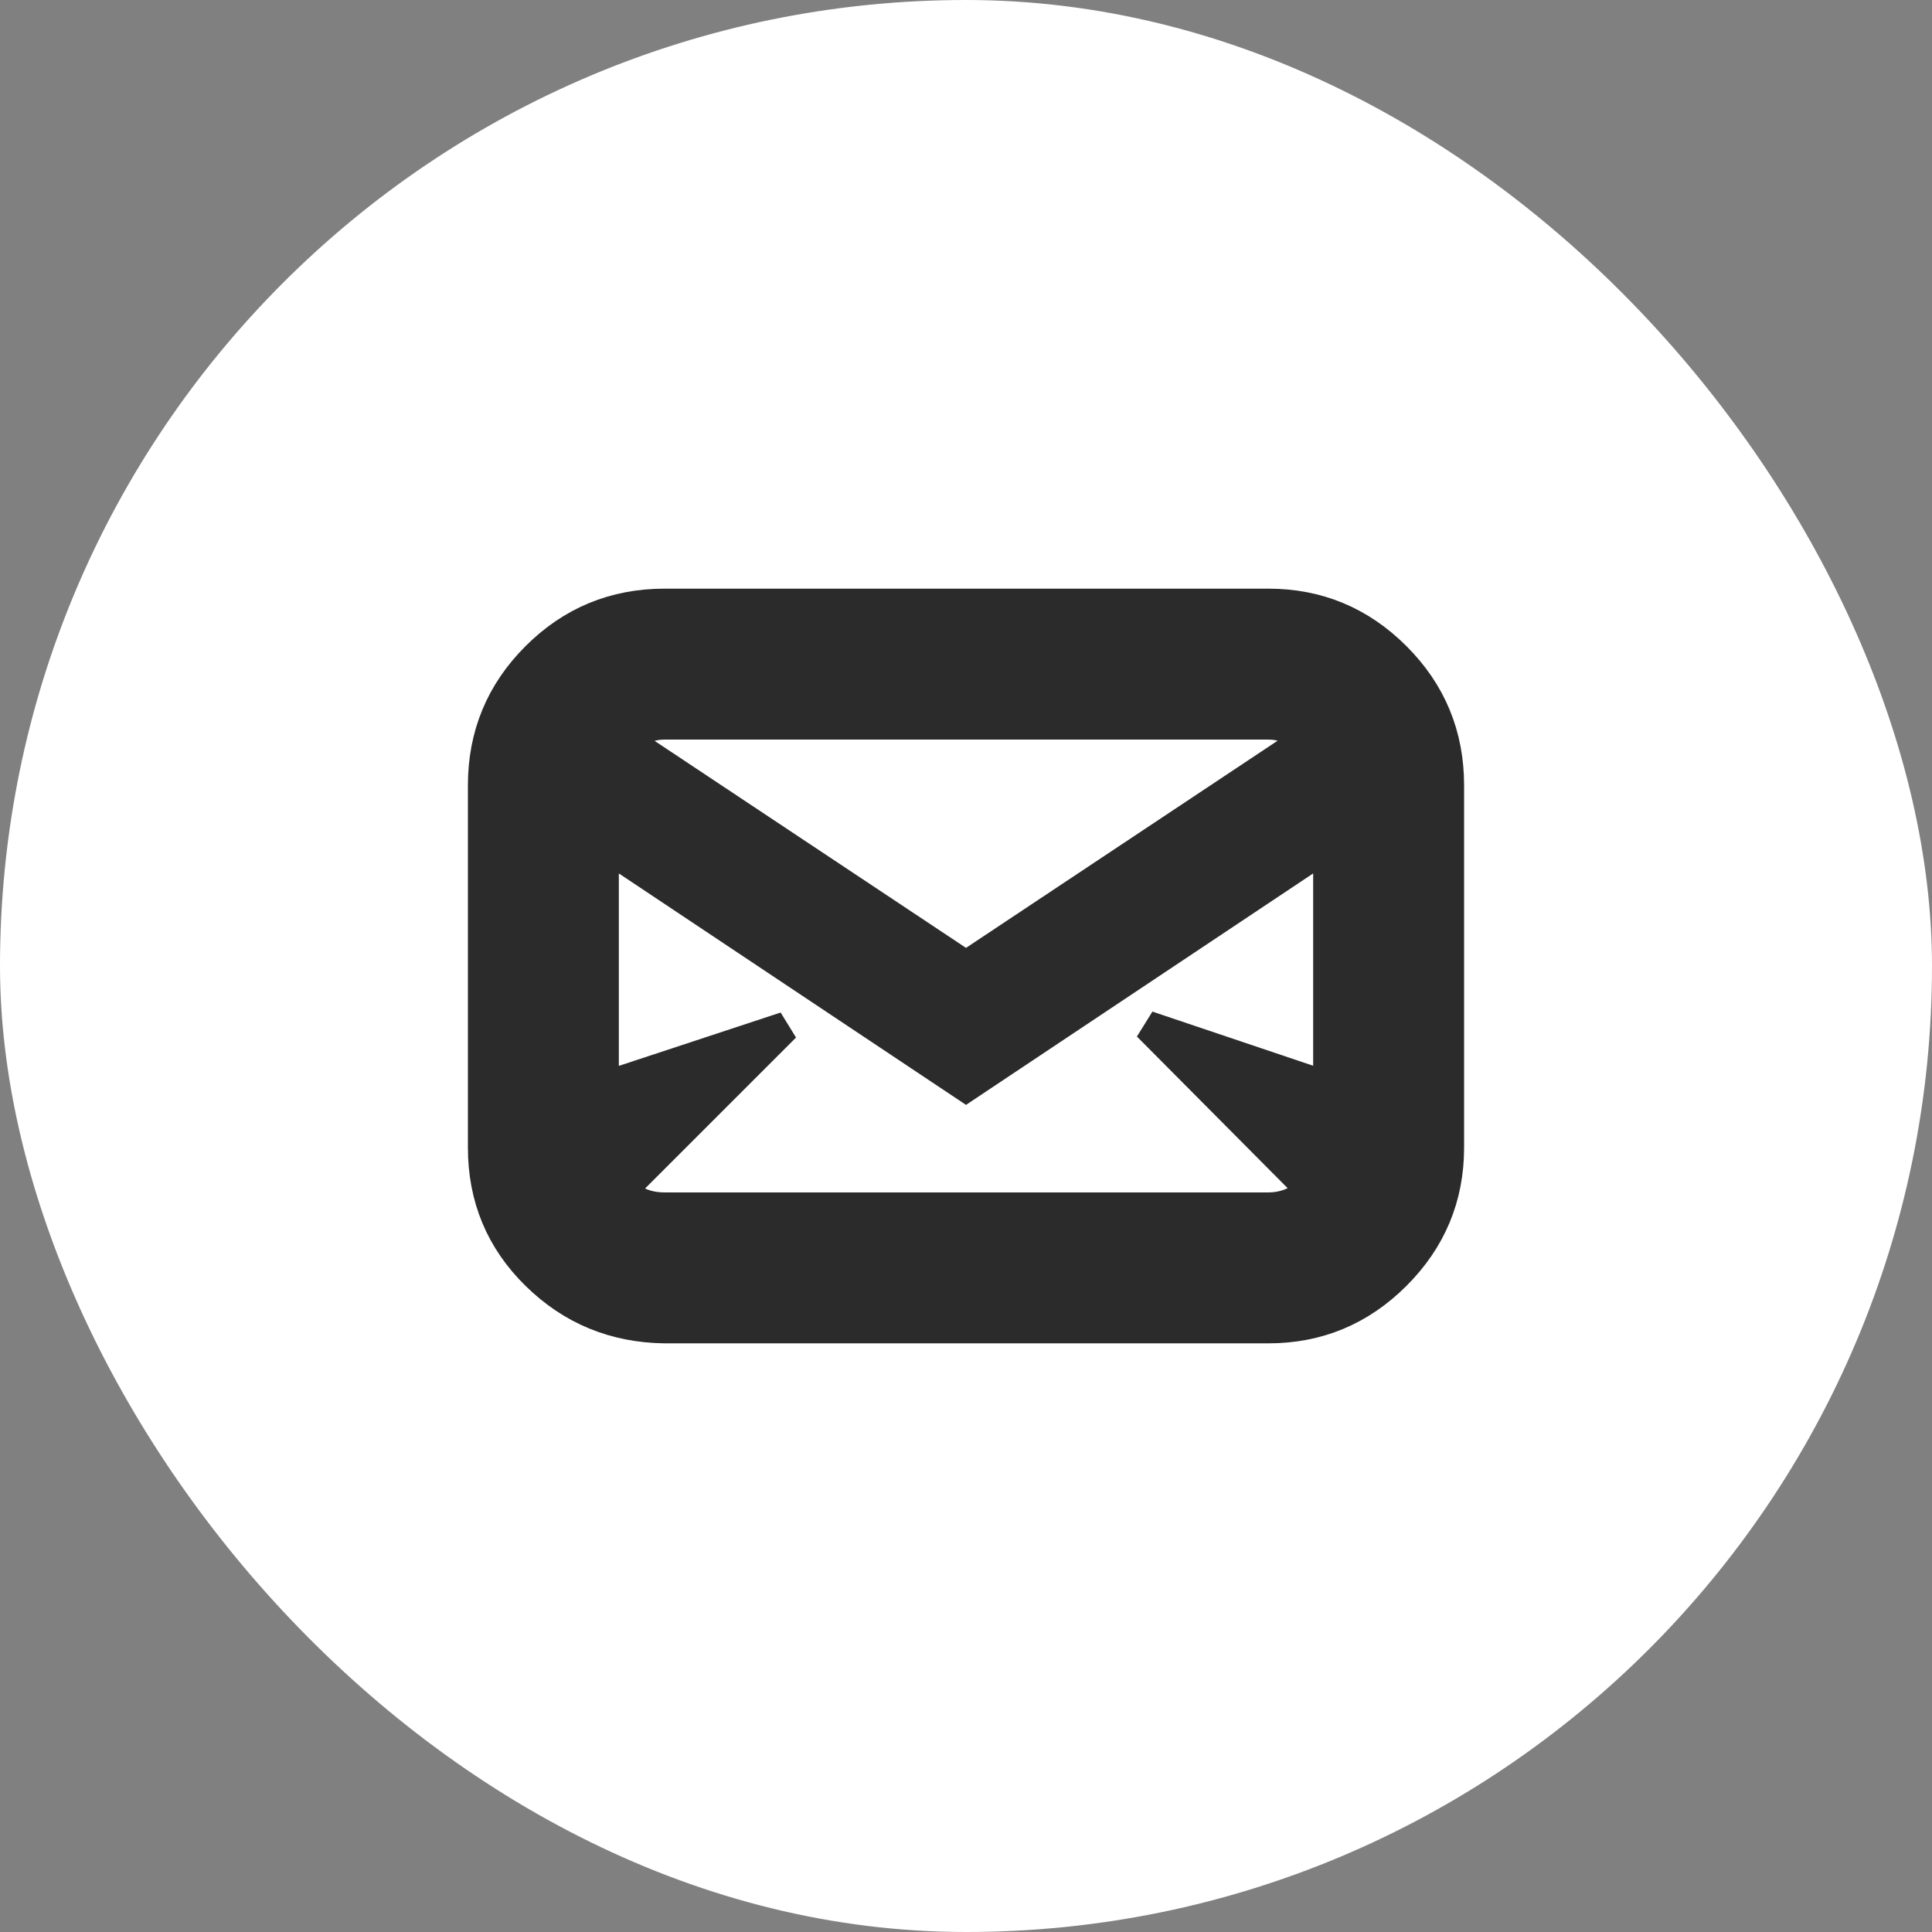
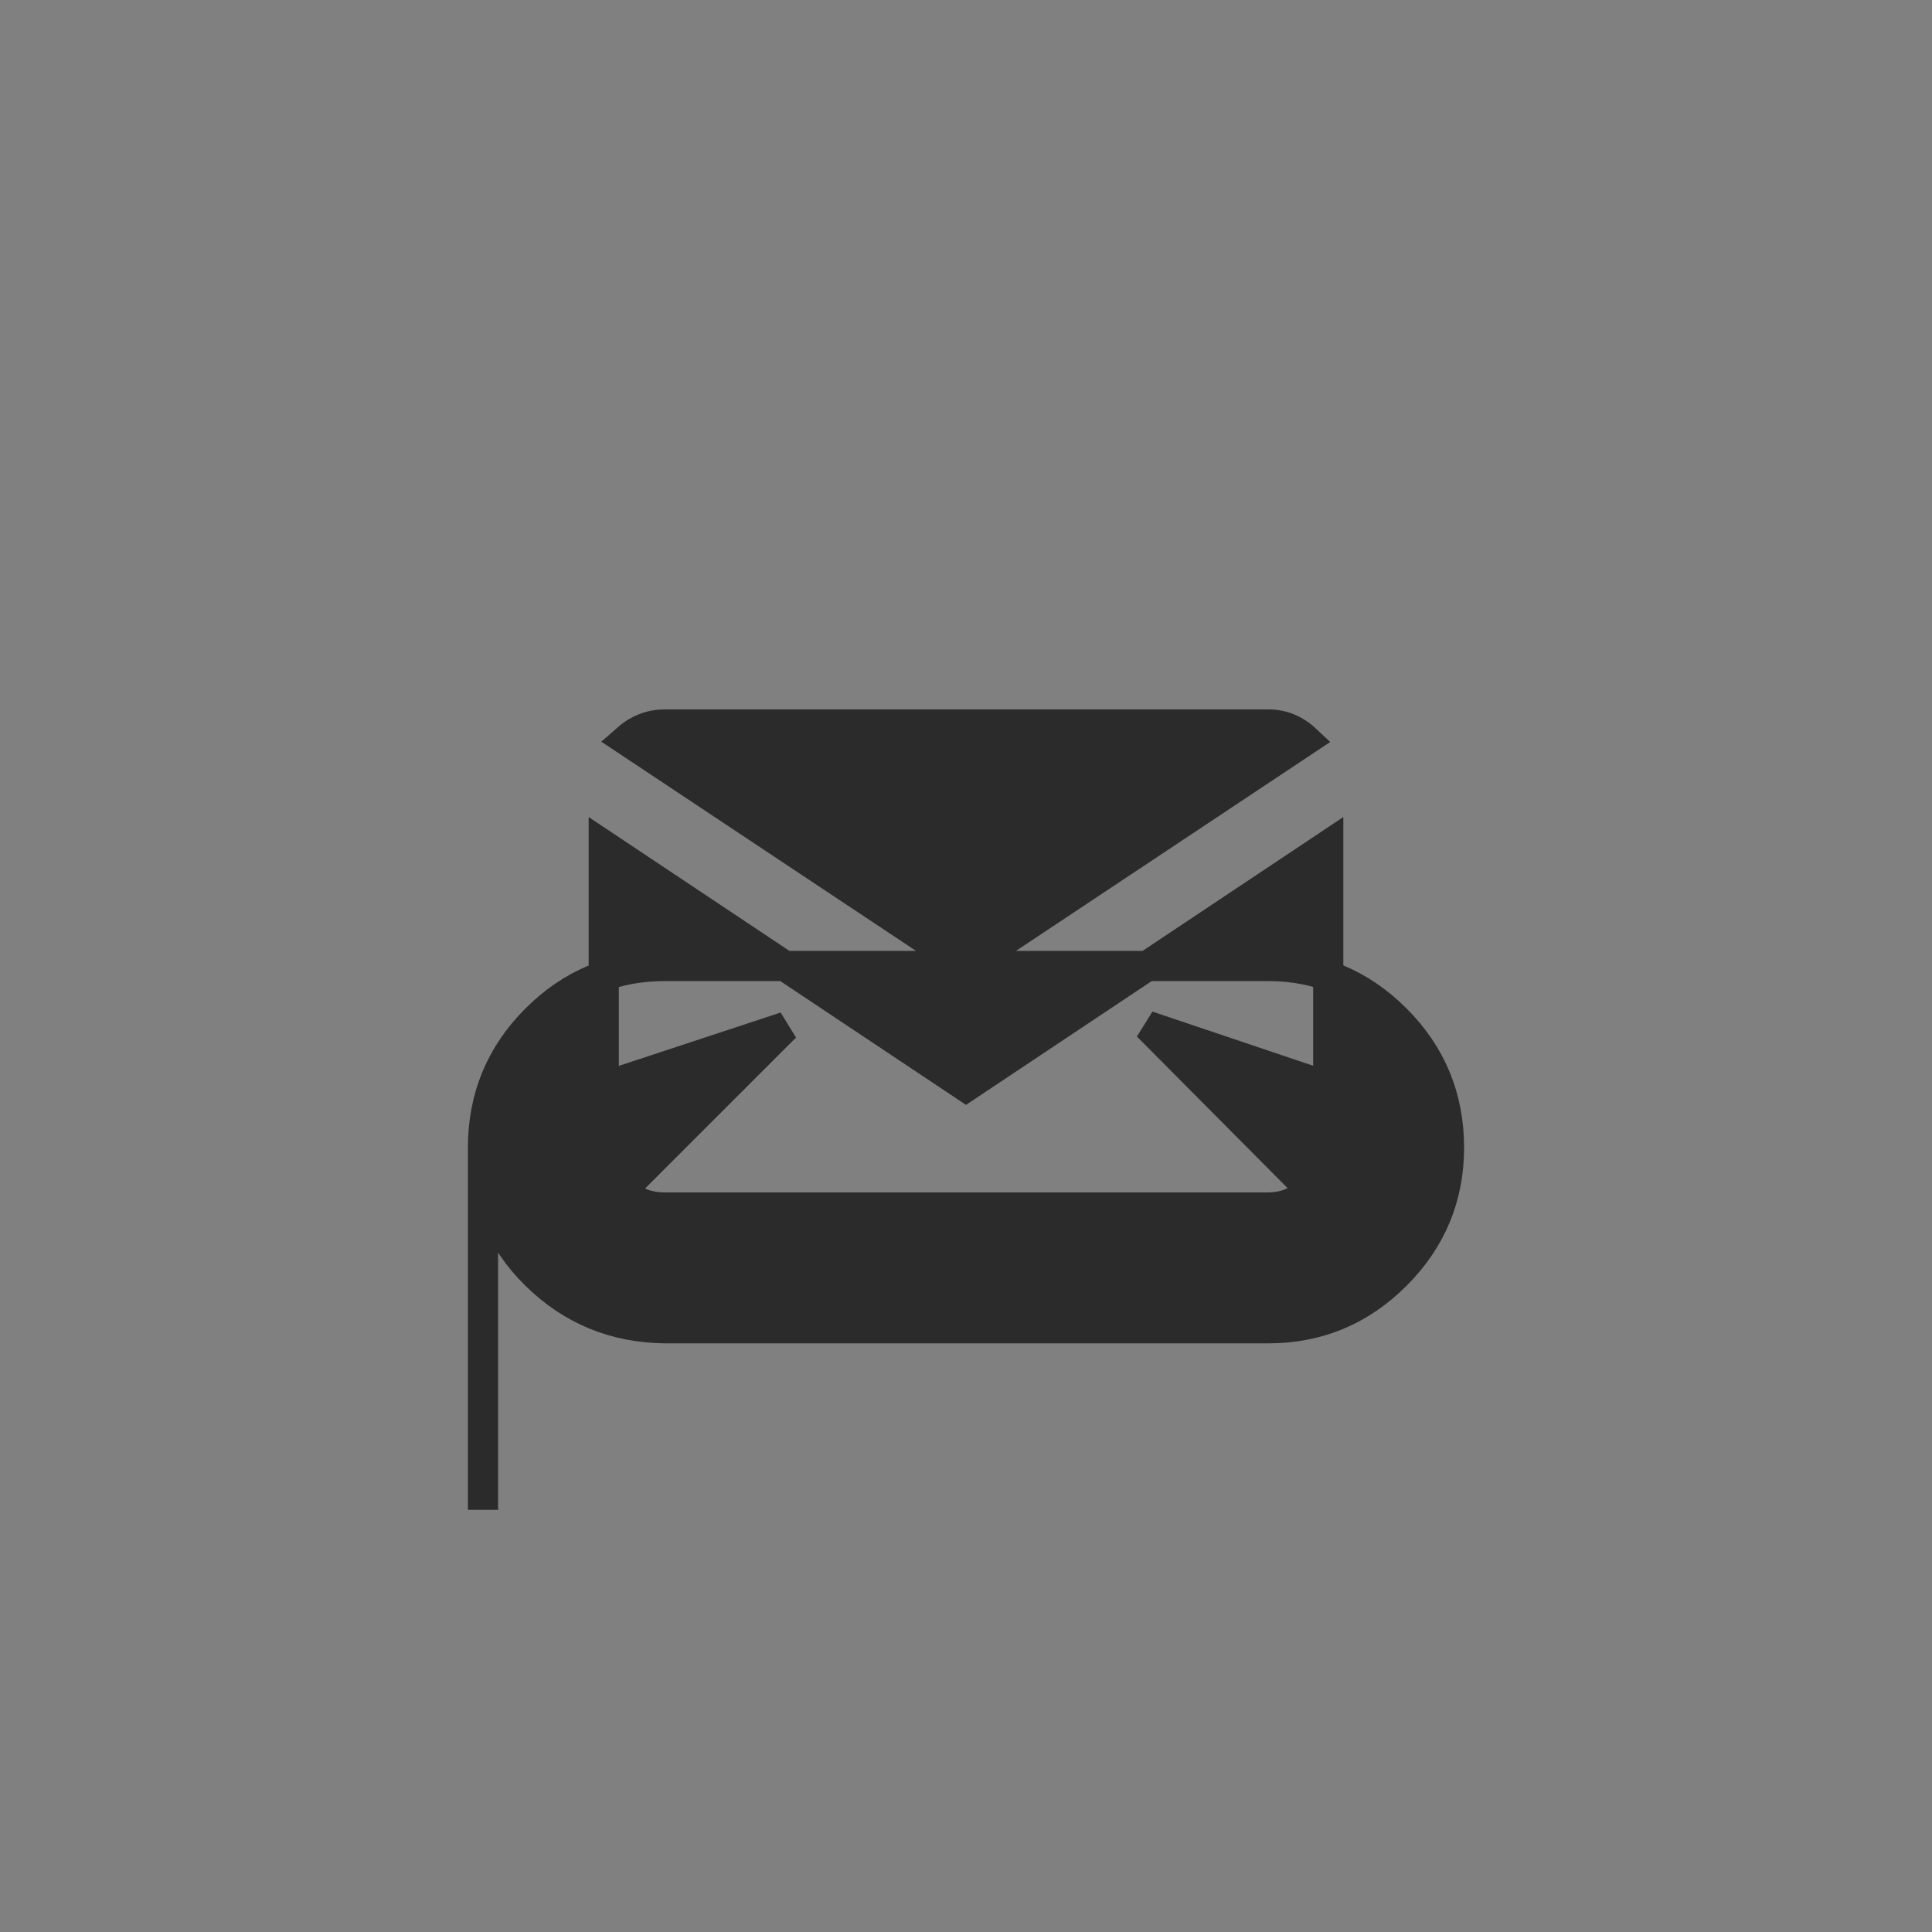
<svg xmlns="http://www.w3.org/2000/svg" fill="#2B2B2B" width="64px" height="64px" viewBox="-16 -16 64.00 64.00" version="1.1" stroke="#2B2B2B">
  <rect x="-16" y="-16" width="64.00" height="64.00" fill="#808080" stroke="none" />
  <g id="SVGRepo_bgCarrier" stroke-width="0">
-     <rect x="-16" y="-16" width="64.00" height="64.00" rx="32" fill="#ffffff" strokewidth="0" />
-   </g>
+     </g>
  <g id="SVGRepo_tracerCarrier" stroke-linecap="round" stroke-linejoin="round" />
  <g id="SVGRepo_iconCarrier">
    <title>envelope</title>
-     <path d="M0 22.016q0 2.496 1.76 4.224t4.256 1.76h20q2.464 0 4.224-1.76t1.76-4.224v-12q0-2.496-1.76-4.256t-4.224-1.76h-20q-2.496 0-4.256 1.76t-1.76 4.256v12zM4 20v-8l12 8 12-8v8l-5.984-2.016 5.408 5.44q-0.608 0.576-1.408 0.576h-20q-0.864 0-1.408-0.576l5.408-5.408zM4.736 8.512q0.576-0.512 1.28-0.512h20q0.704 0 1.248 0.512l-11.264 7.488z" />
+     <path d="M0 22.016q0 2.496 1.76 4.224t4.256 1.76h20q2.464 0 4.224-1.76t1.76-4.224q0-2.496-1.76-4.256t-4.224-1.76h-20q-2.496 0-4.256 1.76t-1.76 4.256v12zM4 20v-8l12 8 12-8v8l-5.984-2.016 5.408 5.44q-0.608 0.576-1.408 0.576h-20q-0.864 0-1.408-0.576l5.408-5.408zM4.736 8.512q0.576-0.512 1.28-0.512h20q0.704 0 1.248 0.512l-11.264 7.488z" />
  </g>
</svg>